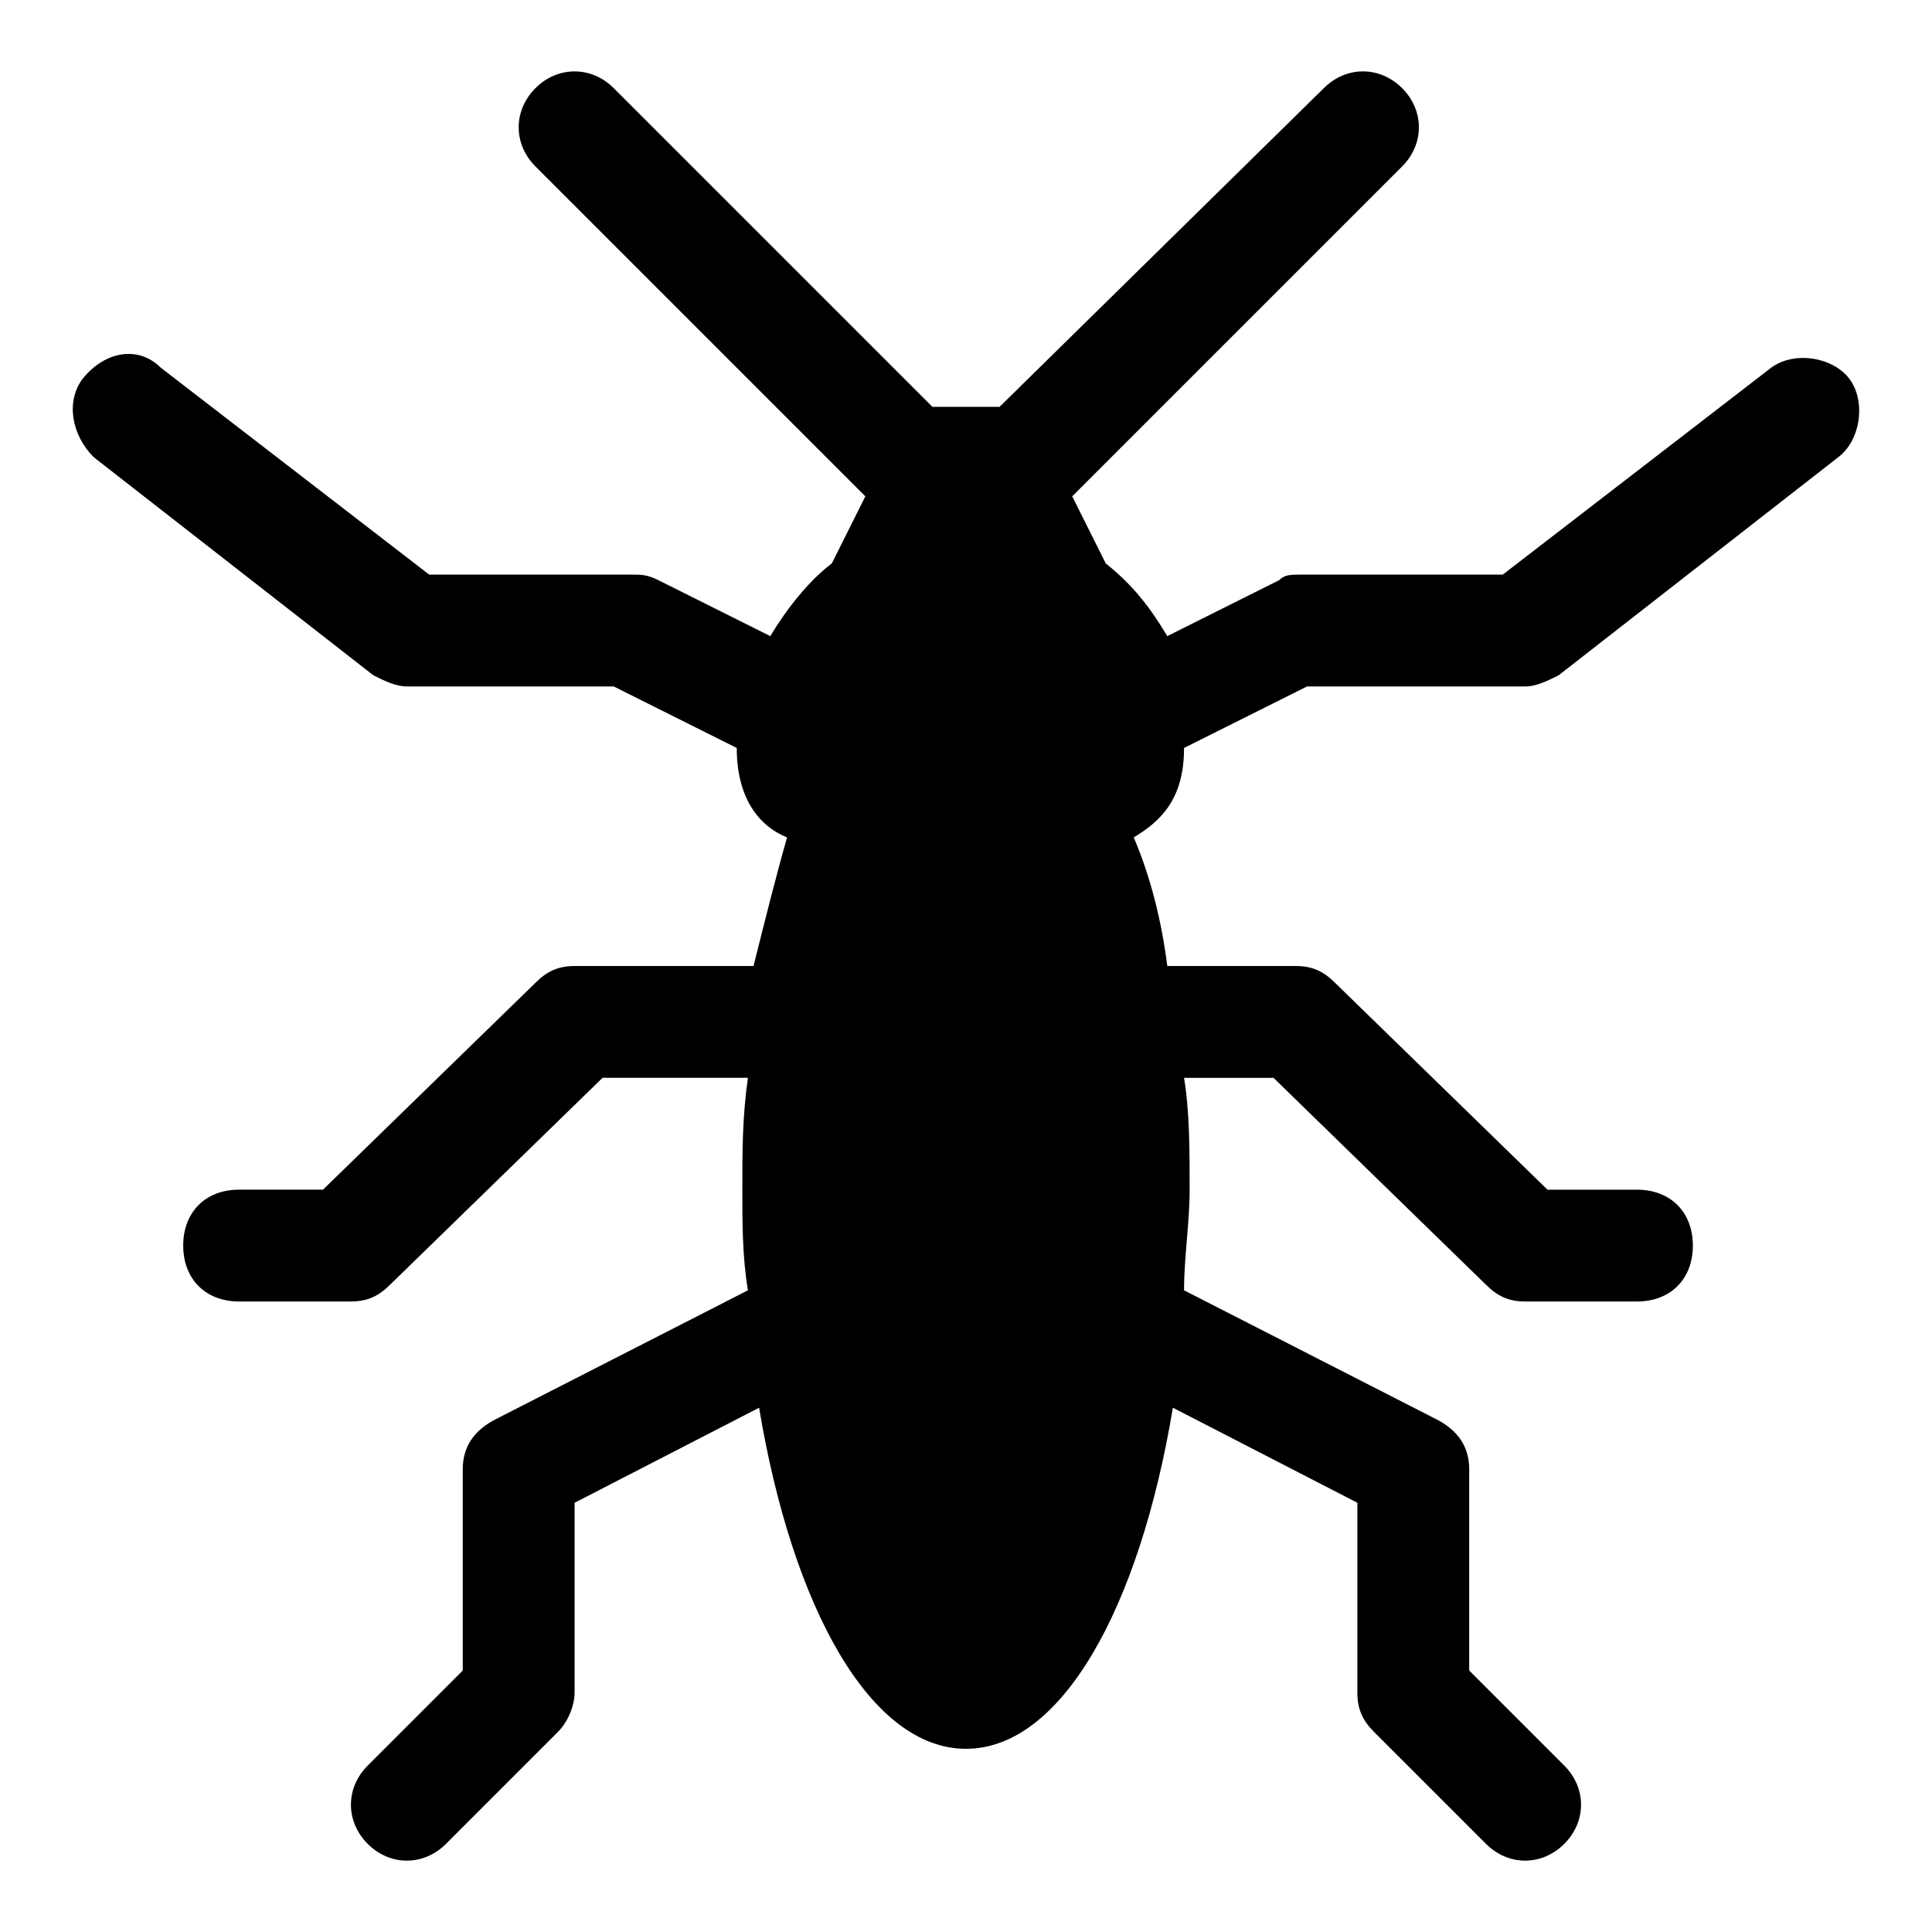
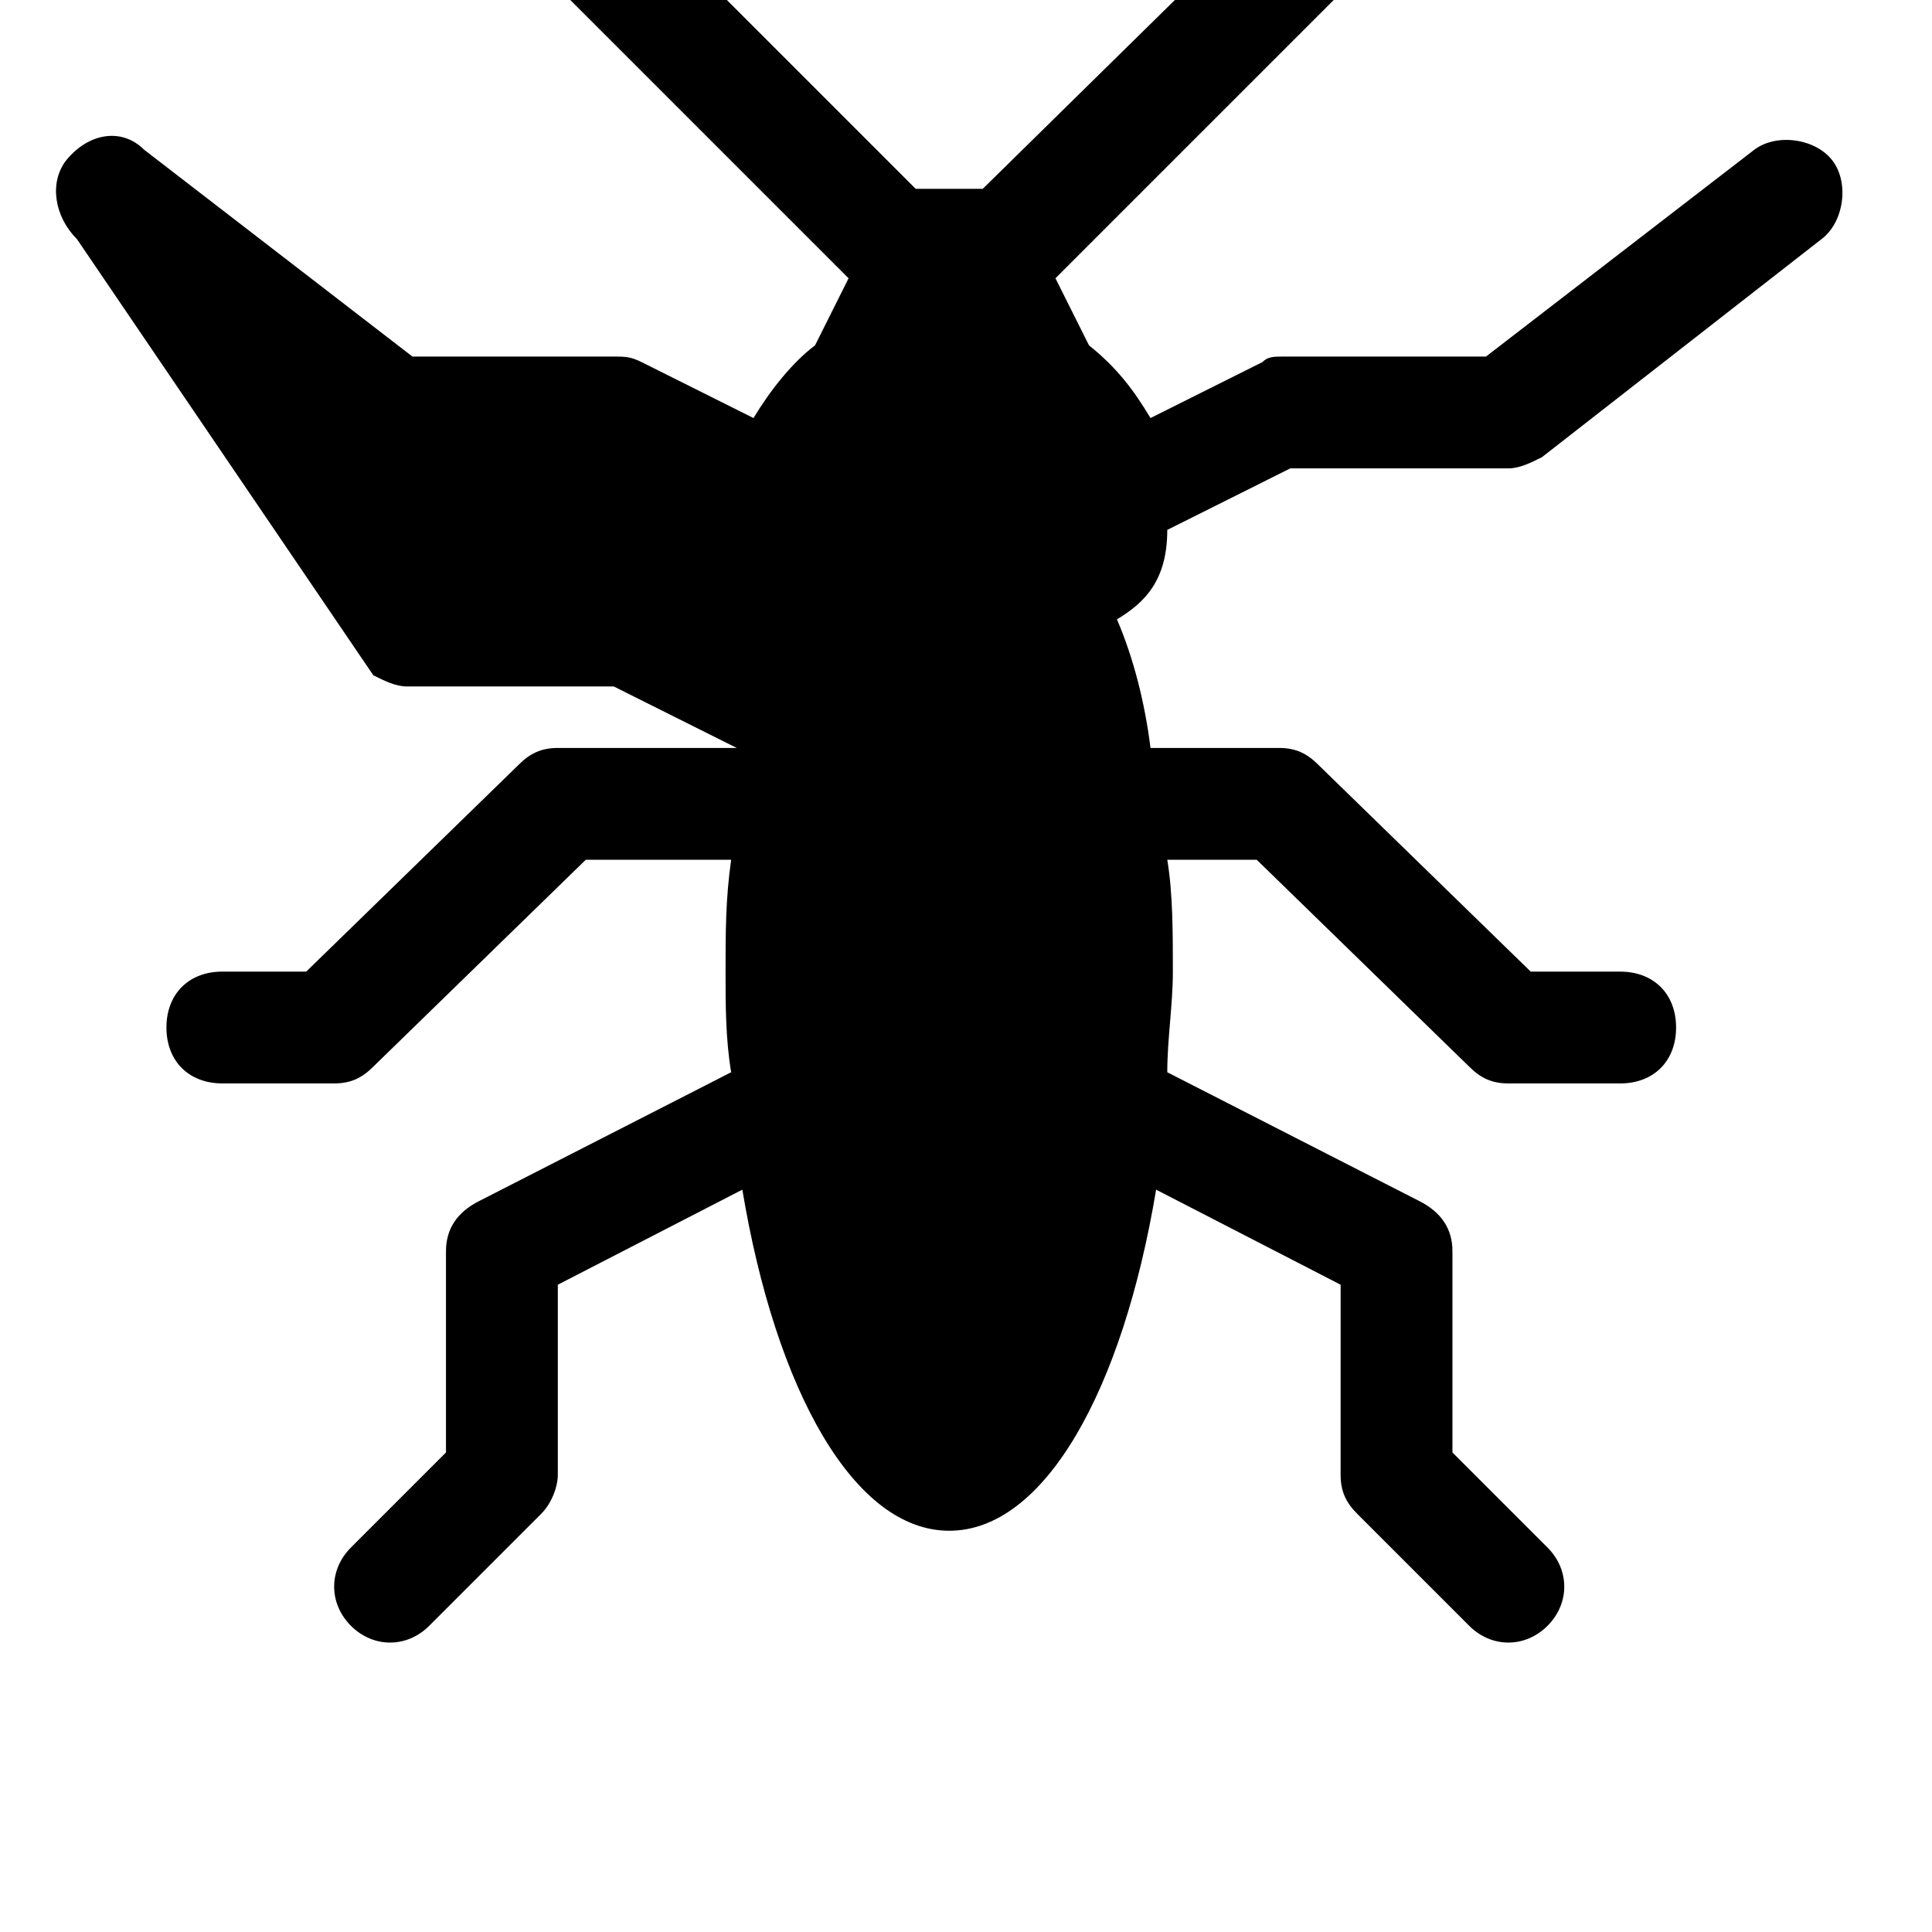
<svg xmlns="http://www.w3.org/2000/svg" fill="#000000" width="800px" height="800px" version="1.1" viewBox="144 144 512 512">
-   <path d="m242.93 322.95c2.961 1.48 5.926 2.965 8.891 2.965h54.828l32.598 16.301c0 13.336 5.926 20.746 13.336 23.707-2.965 10.371-5.926 22.227-8.891 34.082h-47.418c-4.445 0-7.41 1.48-10.371 4.445l-56.309 54.824h-22.227c-8.891 0-14.816 5.926-14.816 14.816 0 8.891 5.926 14.816 14.816 14.816h29.637c4.445 0 7.41-1.48 10.371-4.445l56.309-54.828h38.527c-1.484 10.379-1.484 19.27-1.484 29.641 0 8.891 0 17.781 1.48 26.672l-66.68 34.082c-5.926 2.965-8.891 7.41-8.891 13.336v53.344l-25.191 25.191c-5.926 5.926-5.926 14.816 0 20.746 5.926 5.926 14.816 5.926 20.746 0l29.637-29.637c2.965-2.965 4.445-7.41 4.445-10.371v-50.383l48.898-25.191c8.891 53.344 29.637 90.391 54.828 90.391s45.938-37.043 54.828-90.391l48.898 25.191-0.004 50.383c0 4.445 1.48 7.41 4.445 10.371l29.637 29.637c5.926 5.926 14.816 5.926 20.746 0 5.926-5.926 5.926-14.816 0-20.746l-25.191-25.191v-53.344c0-5.926-2.965-10.371-8.891-13.336l-66.68-34.082c0-8.891 1.48-17.781 1.48-26.672 0-10.371 0-20.746-1.48-29.637h23.707l56.309 54.828c2.965 2.965 5.926 4.445 10.371 4.445h29.637c8.891 0 14.816-5.926 14.816-14.816s-5.926-14.816-14.816-14.816h-23.707l-56.309-54.828c-2.965-2.965-5.926-4.445-10.371-4.445h-34.082c-1.48-11.855-4.445-23.707-8.891-34.082 7.41-4.445 13.336-10.371 13.336-23.707l32.598-16.301h57.793c2.965 0 5.926-1.48 8.891-2.965l74.09-57.789c5.926-4.445 7.41-14.816 2.965-20.746-4.445-5.926-14.816-7.41-20.746-2.965l-71.129 54.828h-53.344c-2.965 0-4.445 0-5.926 1.48l-29.637 14.816c-4.445-7.41-8.891-13.336-16.301-19.262l-8.891-17.781 87.426-87.426c5.926-5.926 5.926-14.816 0-20.746-5.926-5.926-14.816-5.926-20.746 0l-85.941 84.465h-17.781l-84.461-84.461c-5.926-5.926-14.816-5.926-20.746 0-5.926 5.926-5.926 14.816 0 20.746l87.426 87.426-8.891 17.781c-5.926 4.445-11.855 11.855-16.301 19.262l-29.637-14.816c-2.965-1.484-4.445-1.484-7.41-1.484h-53.344l-71.125-54.828c-5.93-5.926-14.82-4.445-20.746 2.965-4.445 5.926-2.965 14.816 2.965 20.746z" />
+   <path d="m242.93 322.95c2.961 1.48 5.926 2.965 8.891 2.965h54.828l32.598 16.301h-47.418c-4.445 0-7.41 1.48-10.371 4.445l-56.309 54.824h-22.227c-8.891 0-14.816 5.926-14.816 14.816 0 8.891 5.926 14.816 14.816 14.816h29.637c4.445 0 7.41-1.48 10.371-4.445l56.309-54.828h38.527c-1.484 10.379-1.484 19.27-1.484 29.641 0 8.891 0 17.781 1.48 26.672l-66.68 34.082c-5.926 2.965-8.891 7.41-8.891 13.336v53.344l-25.191 25.191c-5.926 5.926-5.926 14.816 0 20.746 5.926 5.926 14.816 5.926 20.746 0l29.637-29.637c2.965-2.965 4.445-7.41 4.445-10.371v-50.383l48.898-25.191c8.891 53.344 29.637 90.391 54.828 90.391s45.938-37.043 54.828-90.391l48.898 25.191-0.004 50.383c0 4.445 1.48 7.41 4.445 10.371l29.637 29.637c5.926 5.926 14.816 5.926 20.746 0 5.926-5.926 5.926-14.816 0-20.746l-25.191-25.191v-53.344c0-5.926-2.965-10.371-8.891-13.336l-66.68-34.082c0-8.891 1.48-17.781 1.48-26.672 0-10.371 0-20.746-1.48-29.637h23.707l56.309 54.828c2.965 2.965 5.926 4.445 10.371 4.445h29.637c8.891 0 14.816-5.926 14.816-14.816s-5.926-14.816-14.816-14.816h-23.707l-56.309-54.828c-2.965-2.965-5.926-4.445-10.371-4.445h-34.082c-1.48-11.855-4.445-23.707-8.891-34.082 7.41-4.445 13.336-10.371 13.336-23.707l32.598-16.301h57.793c2.965 0 5.926-1.48 8.891-2.965l74.09-57.789c5.926-4.445 7.41-14.816 2.965-20.746-4.445-5.926-14.816-7.41-20.746-2.965l-71.129 54.828h-53.344c-2.965 0-4.445 0-5.926 1.48l-29.637 14.816c-4.445-7.41-8.891-13.336-16.301-19.262l-8.891-17.781 87.426-87.426c5.926-5.926 5.926-14.816 0-20.746-5.926-5.926-14.816-5.926-20.746 0l-85.941 84.465h-17.781l-84.461-84.461c-5.926-5.926-14.816-5.926-20.746 0-5.926 5.926-5.926 14.816 0 20.746l87.426 87.426-8.891 17.781c-5.926 4.445-11.855 11.855-16.301 19.262l-29.637-14.816c-2.965-1.484-4.445-1.484-7.41-1.484h-53.344l-71.125-54.828c-5.93-5.926-14.82-4.445-20.746 2.965-4.445 5.926-2.965 14.816 2.965 20.746z" />
</svg>